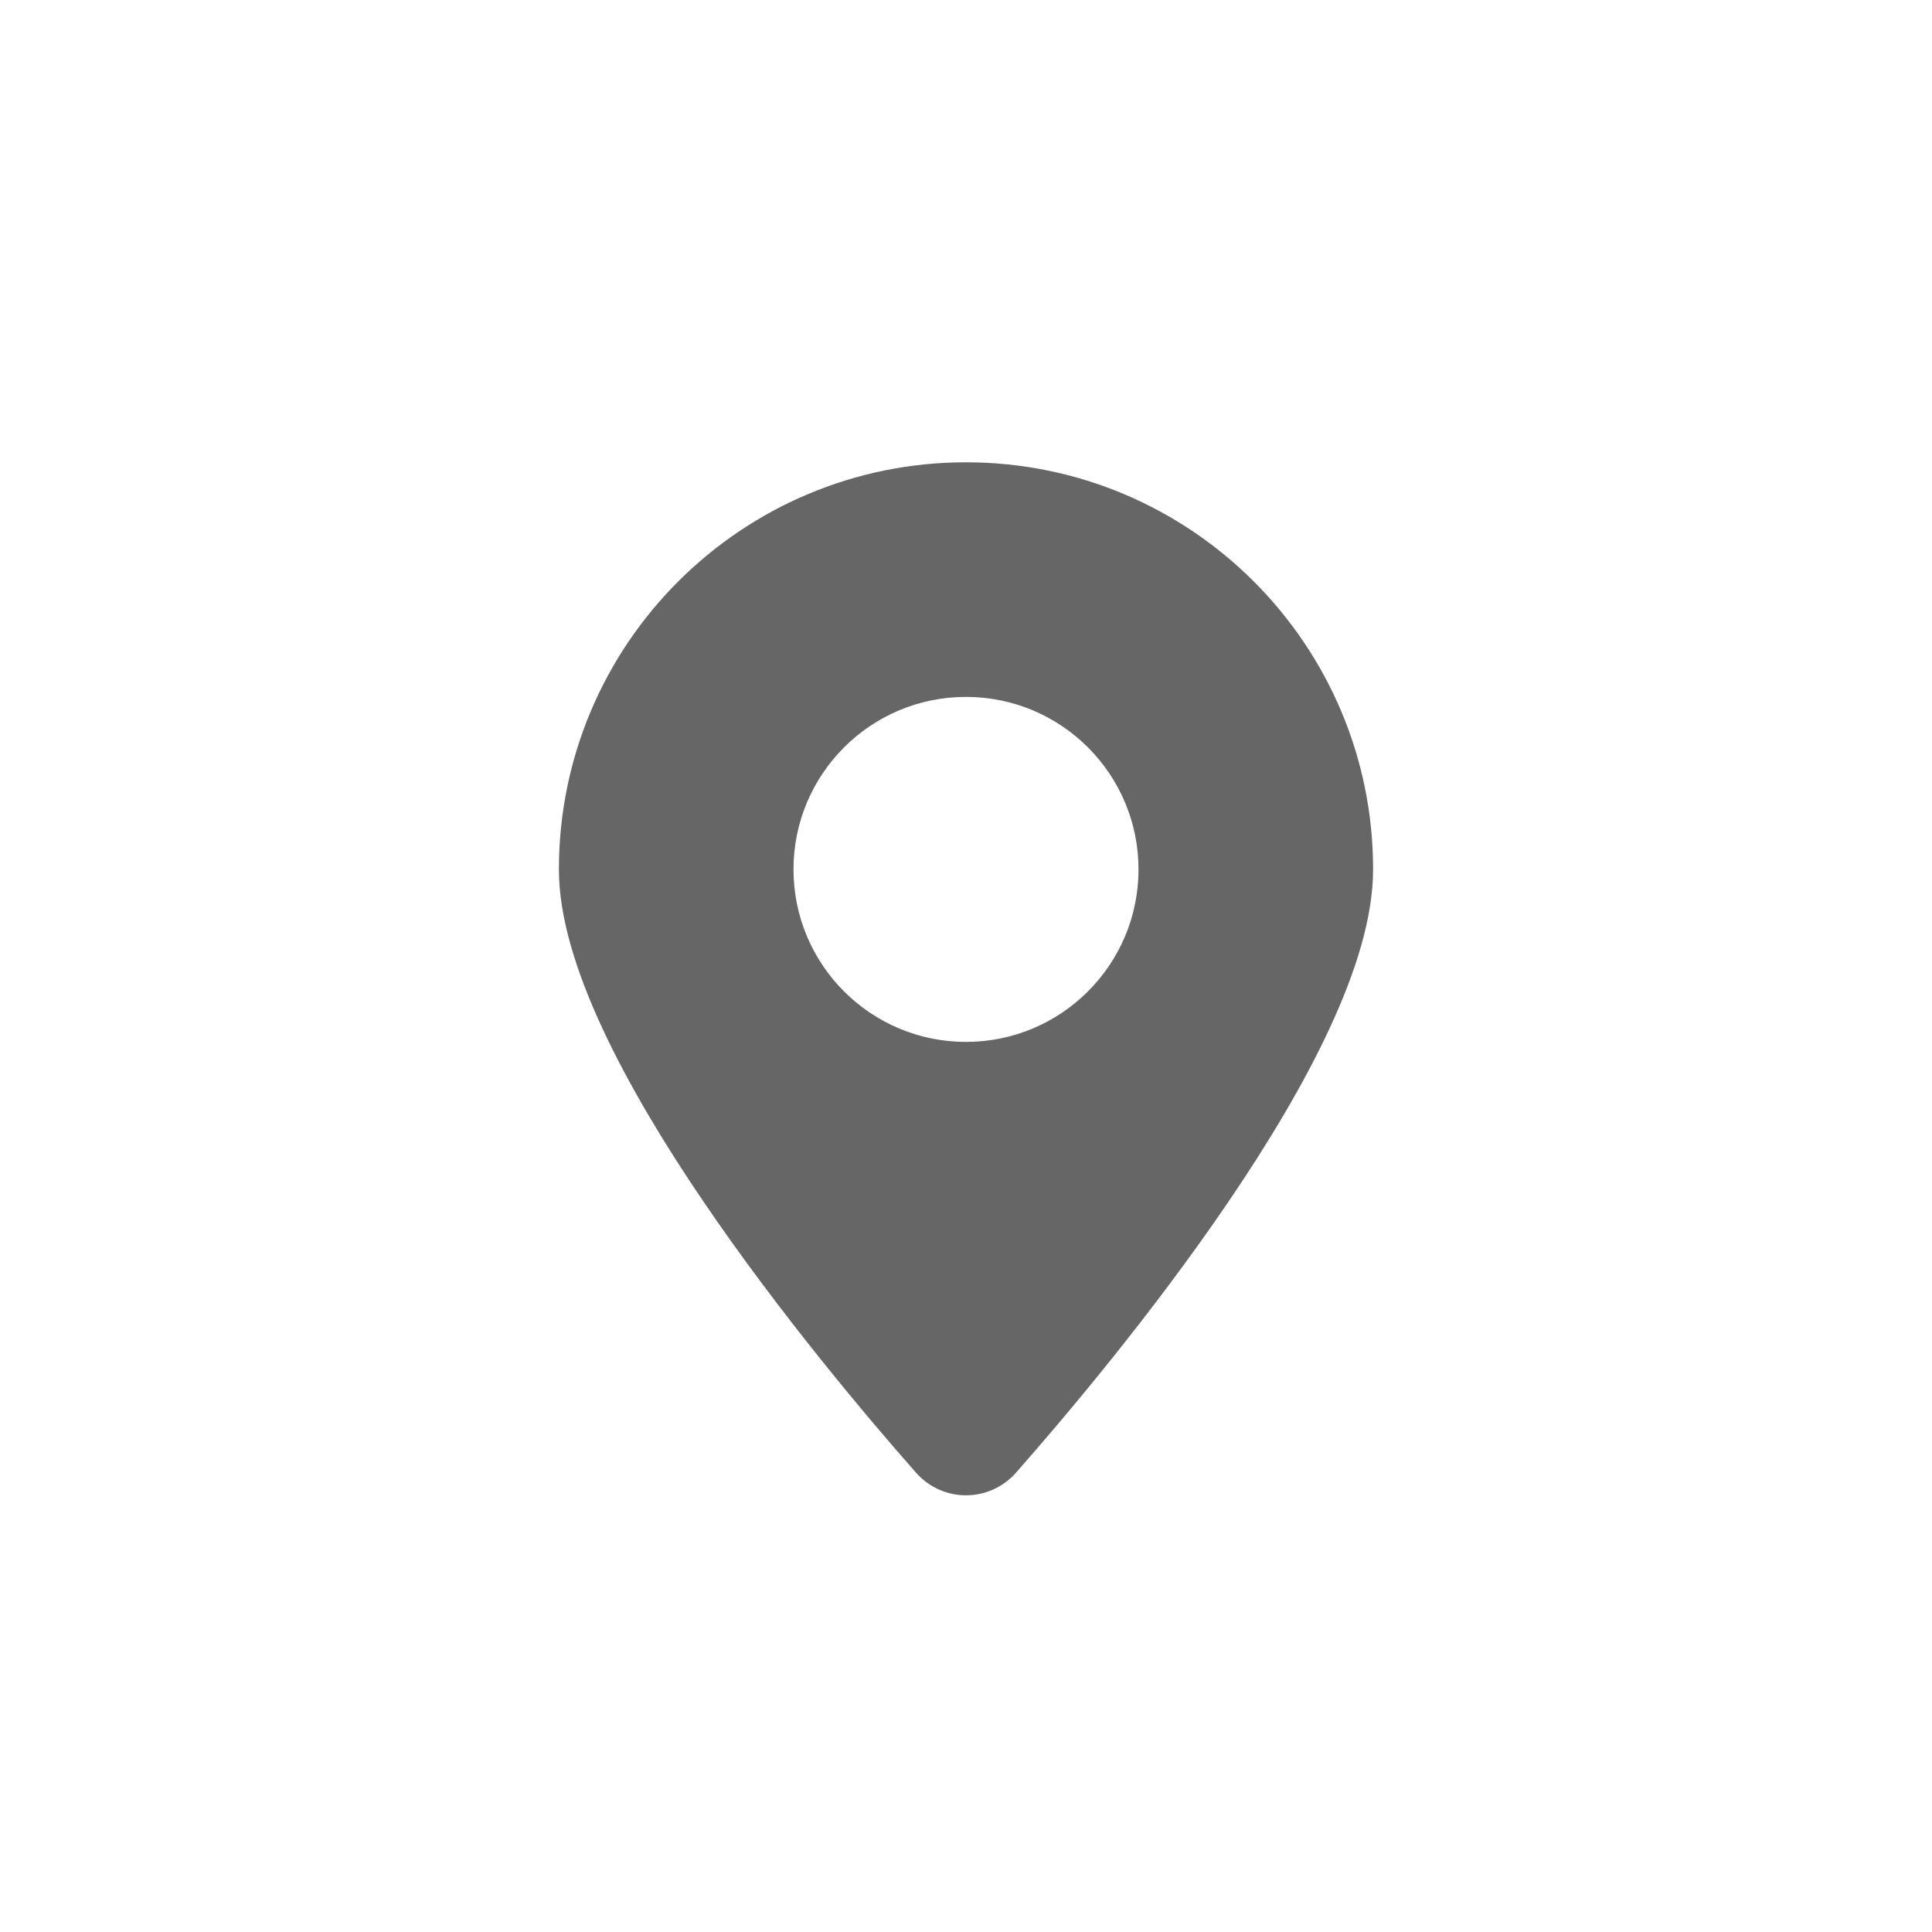
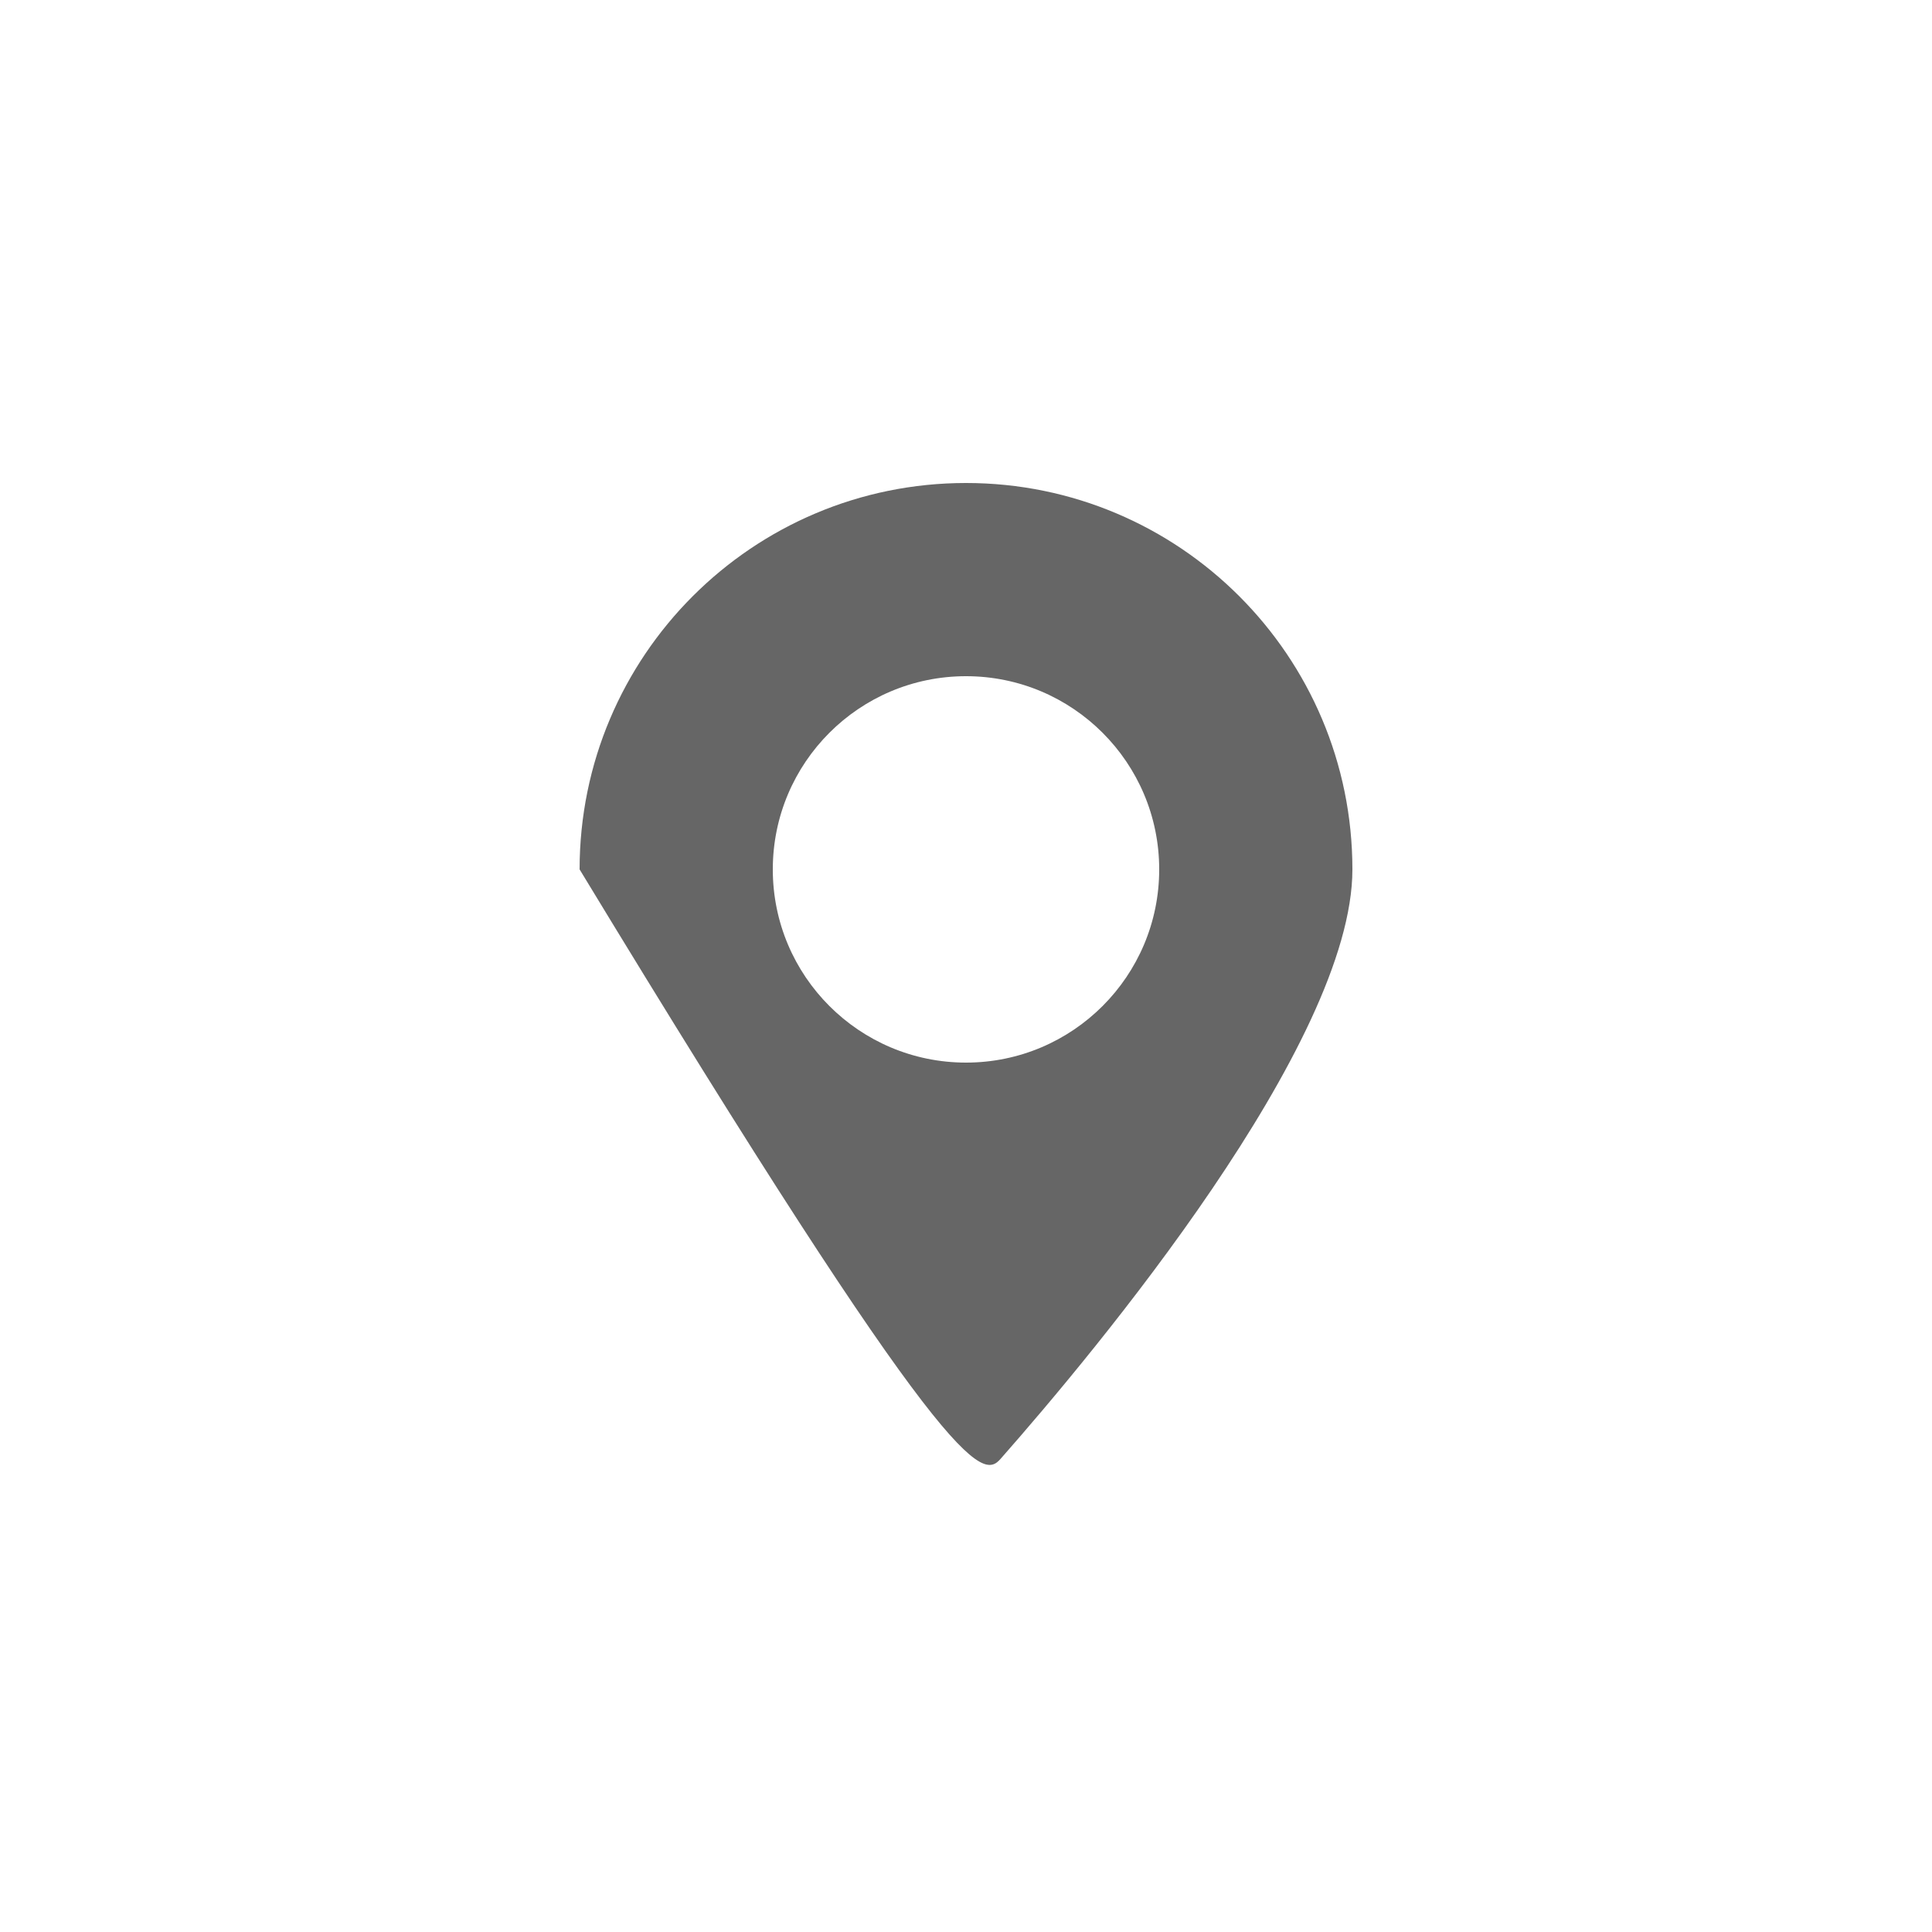
<svg xmlns="http://www.w3.org/2000/svg" width="70" height="70" viewBox="0 0 70 70" fill="none">
-   <path fill-rule="evenodd" clip-rule="evenodd" d="M36.253 52.857C39.688 48.958 49 37.806 49 31.5C49 23.768 42.732 17.5 35 17.5C27.268 17.5 21 23.768 21 31.5C21 37.806 30.312 48.958 33.747 52.857C34.418 53.619 35.582 53.619 36.253 52.857ZM35 38.5C38.866 38.5 42 35.366 42 31.5C42 27.634 38.866 24.5 35 24.5C31.134 24.5 28 27.634 28 31.5C28 35.366 31.134 38.5 35 38.5Z" fill="#666666" />
-   <path d="M36.253 52.857L35.69 52.361H35.69L36.253 52.857ZM33.747 52.857L34.31 52.361H34.31L33.747 52.857ZM48.25 31.5C48.25 32.914 47.721 34.675 46.811 36.633C45.908 38.576 44.66 40.647 43.294 42.66C40.562 46.686 37.399 50.422 35.69 52.361L36.816 53.353C38.542 51.394 41.752 47.604 44.535 43.502C45.927 41.452 47.222 39.308 48.171 37.265C49.115 35.237 49.75 33.239 49.75 31.5H48.25ZM35 18.25C42.318 18.25 48.25 24.182 48.25 31.5H49.75C49.75 23.354 43.146 16.75 35 16.75V18.25ZM21.75 31.5C21.75 24.182 27.682 18.25 35 18.25V16.75C26.854 16.75 20.25 23.354 20.25 31.5H21.75ZM34.31 52.361C32.601 50.422 29.438 46.686 26.706 42.66C25.34 40.647 24.092 38.576 23.189 36.633C22.279 34.675 21.75 32.914 21.75 31.5H20.25C20.25 33.239 20.885 35.237 21.829 37.265C22.778 39.308 24.073 41.452 25.465 43.502C28.248 47.604 31.458 51.394 33.184 53.353L34.31 52.361ZM35.69 52.361C35.318 52.784 34.682 52.784 34.31 52.361L33.184 53.353C34.154 54.453 35.846 54.453 36.816 53.353L35.69 52.361ZM41.25 31.5C41.25 34.952 38.452 37.75 35 37.75V39.25C39.28 39.25 42.75 35.78 42.75 31.5H41.25ZM35 25.25C38.452 25.25 41.25 28.048 41.25 31.5H42.75C42.75 27.22 39.28 23.75 35 23.75V25.25ZM28.75 31.5C28.75 28.048 31.548 25.25 35 25.25V23.75C30.72 23.75 27.25 27.22 27.25 31.5H28.75ZM35 37.75C31.548 37.75 28.75 34.952 28.75 31.5H27.25C27.25 35.78 30.72 39.25 35 39.25V37.75Z" fill="#666666" />
+   <path fill-rule="evenodd" clip-rule="evenodd" d="M36.253 52.857C39.688 48.958 49 37.806 49 31.5C49 23.768 42.732 17.5 35 17.5C27.268 17.5 21 23.768 21 31.5C34.418 53.619 35.582 53.619 36.253 52.857ZM35 38.5C38.866 38.5 42 35.366 42 31.5C42 27.634 38.866 24.5 35 24.5C31.134 24.5 28 27.634 28 31.5C28 35.366 31.134 38.5 35 38.5Z" fill="#666666" />
</svg>